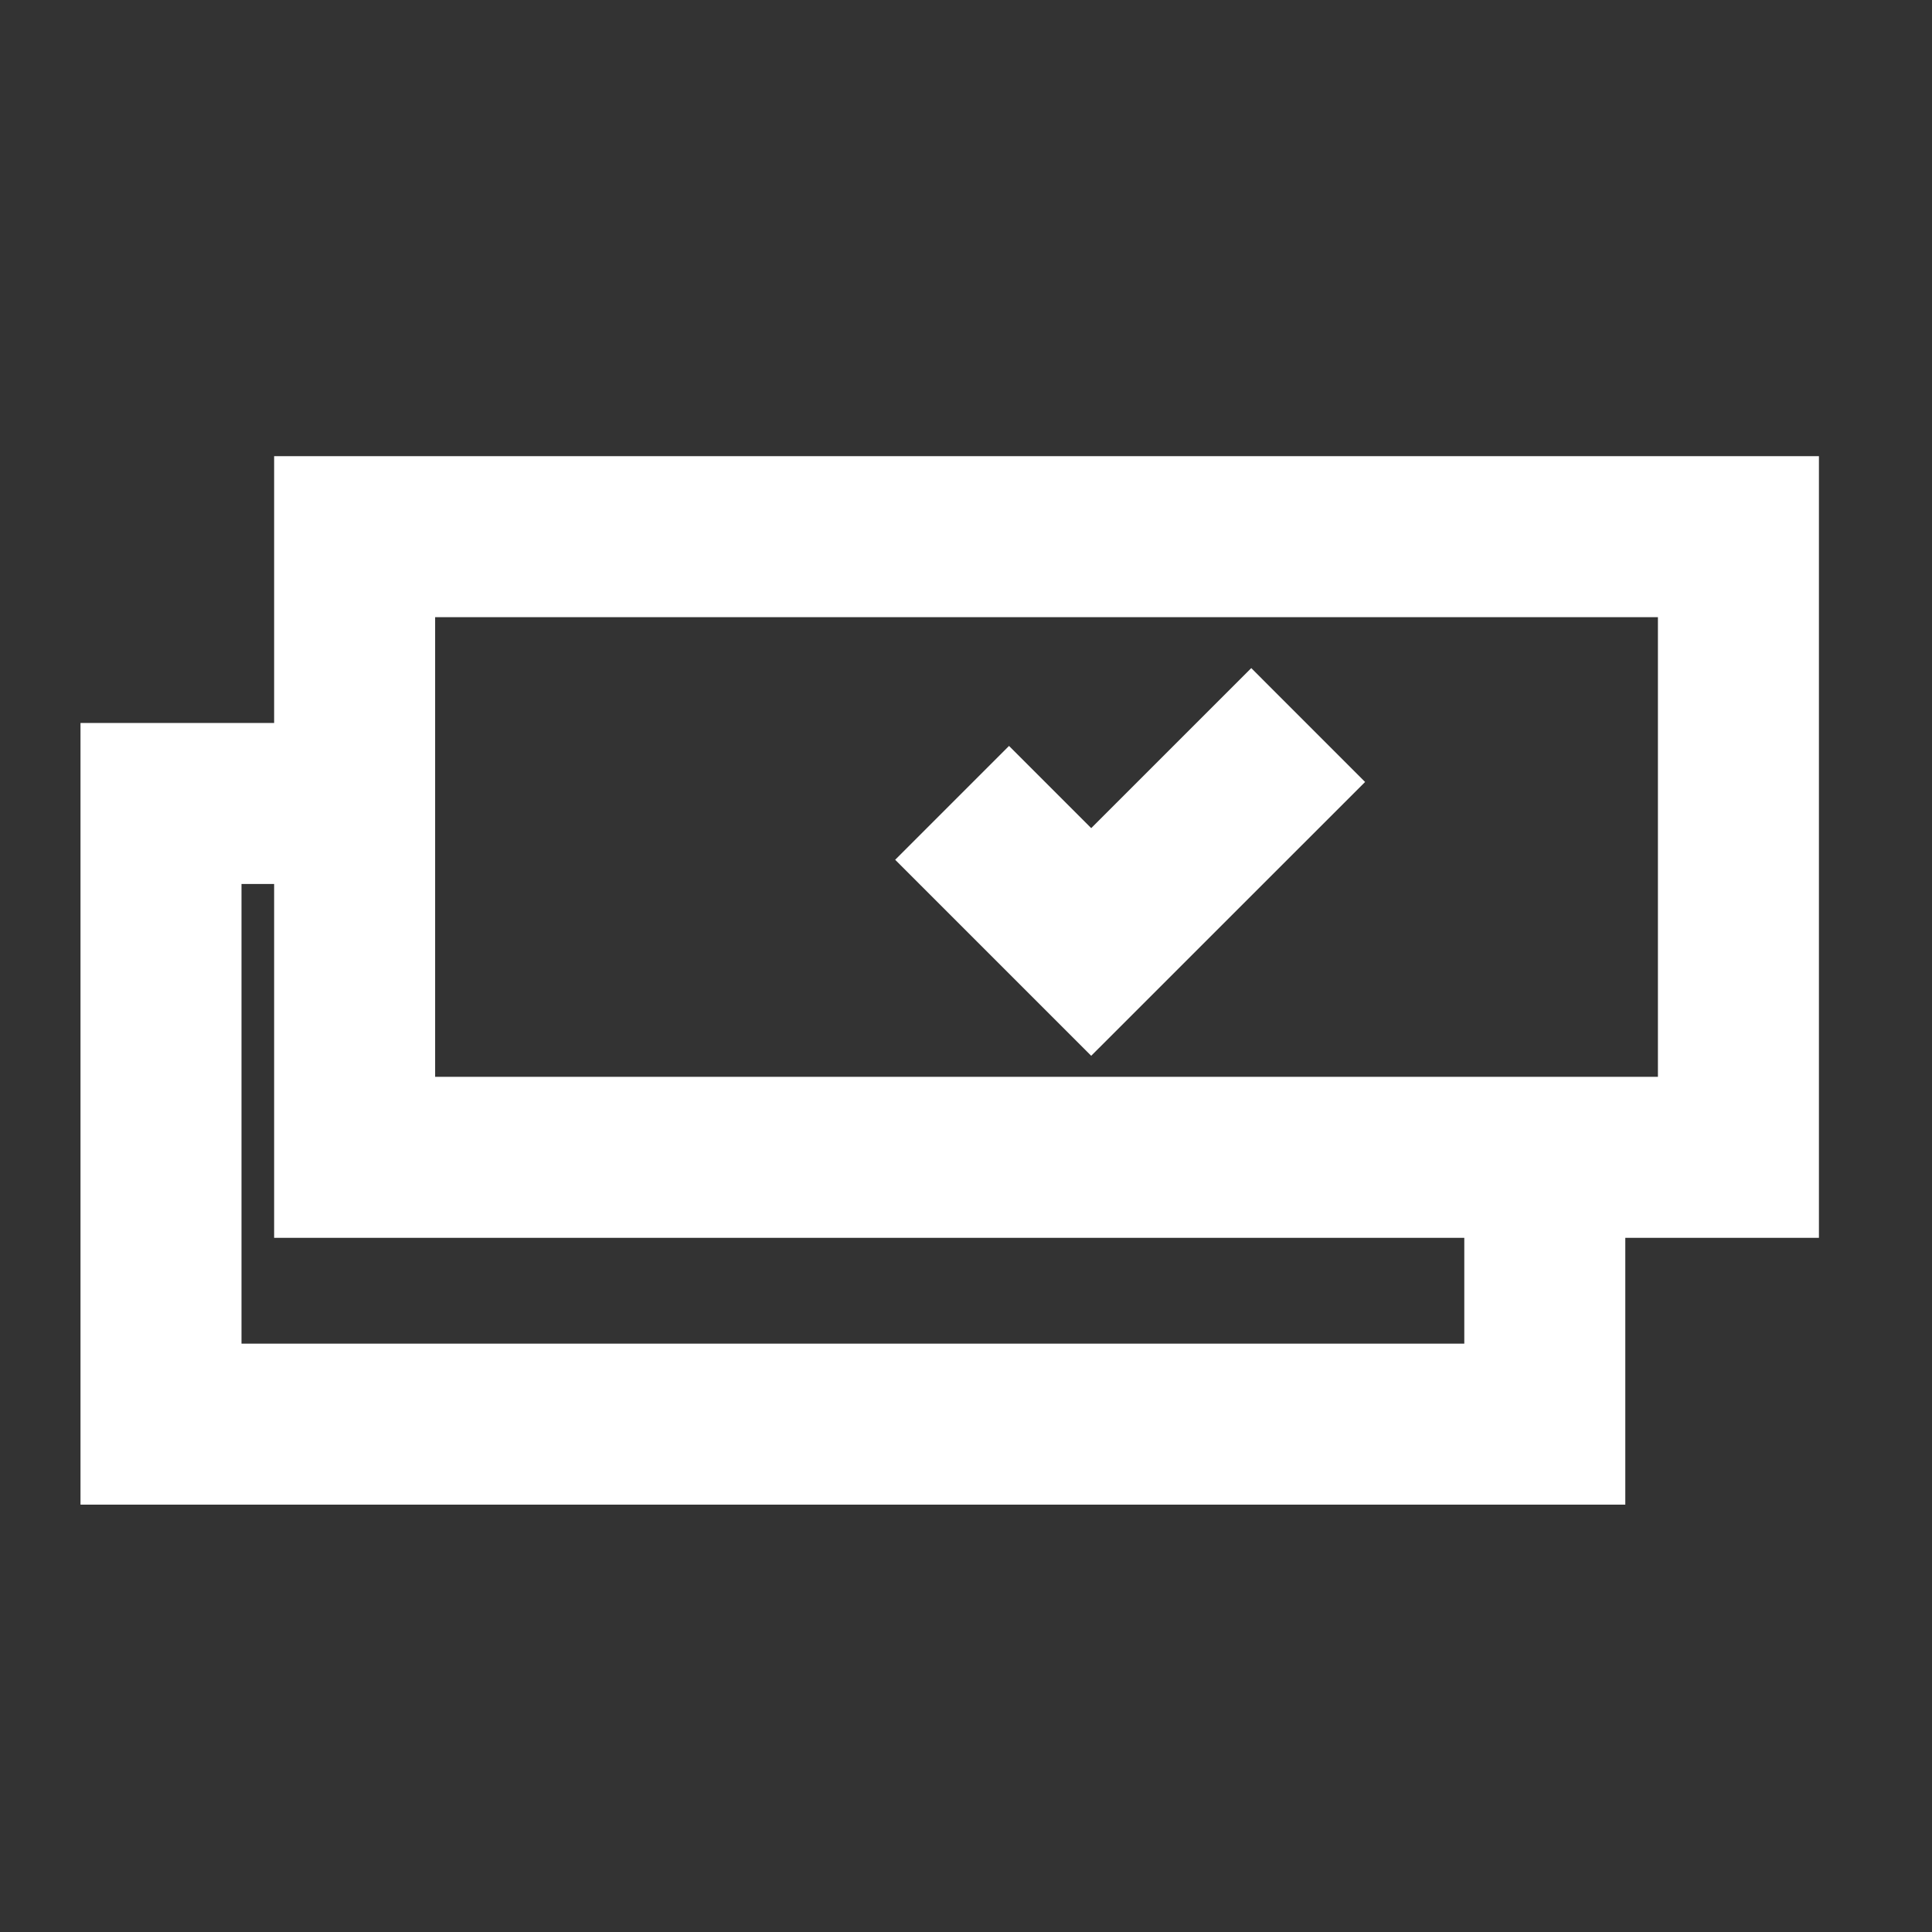
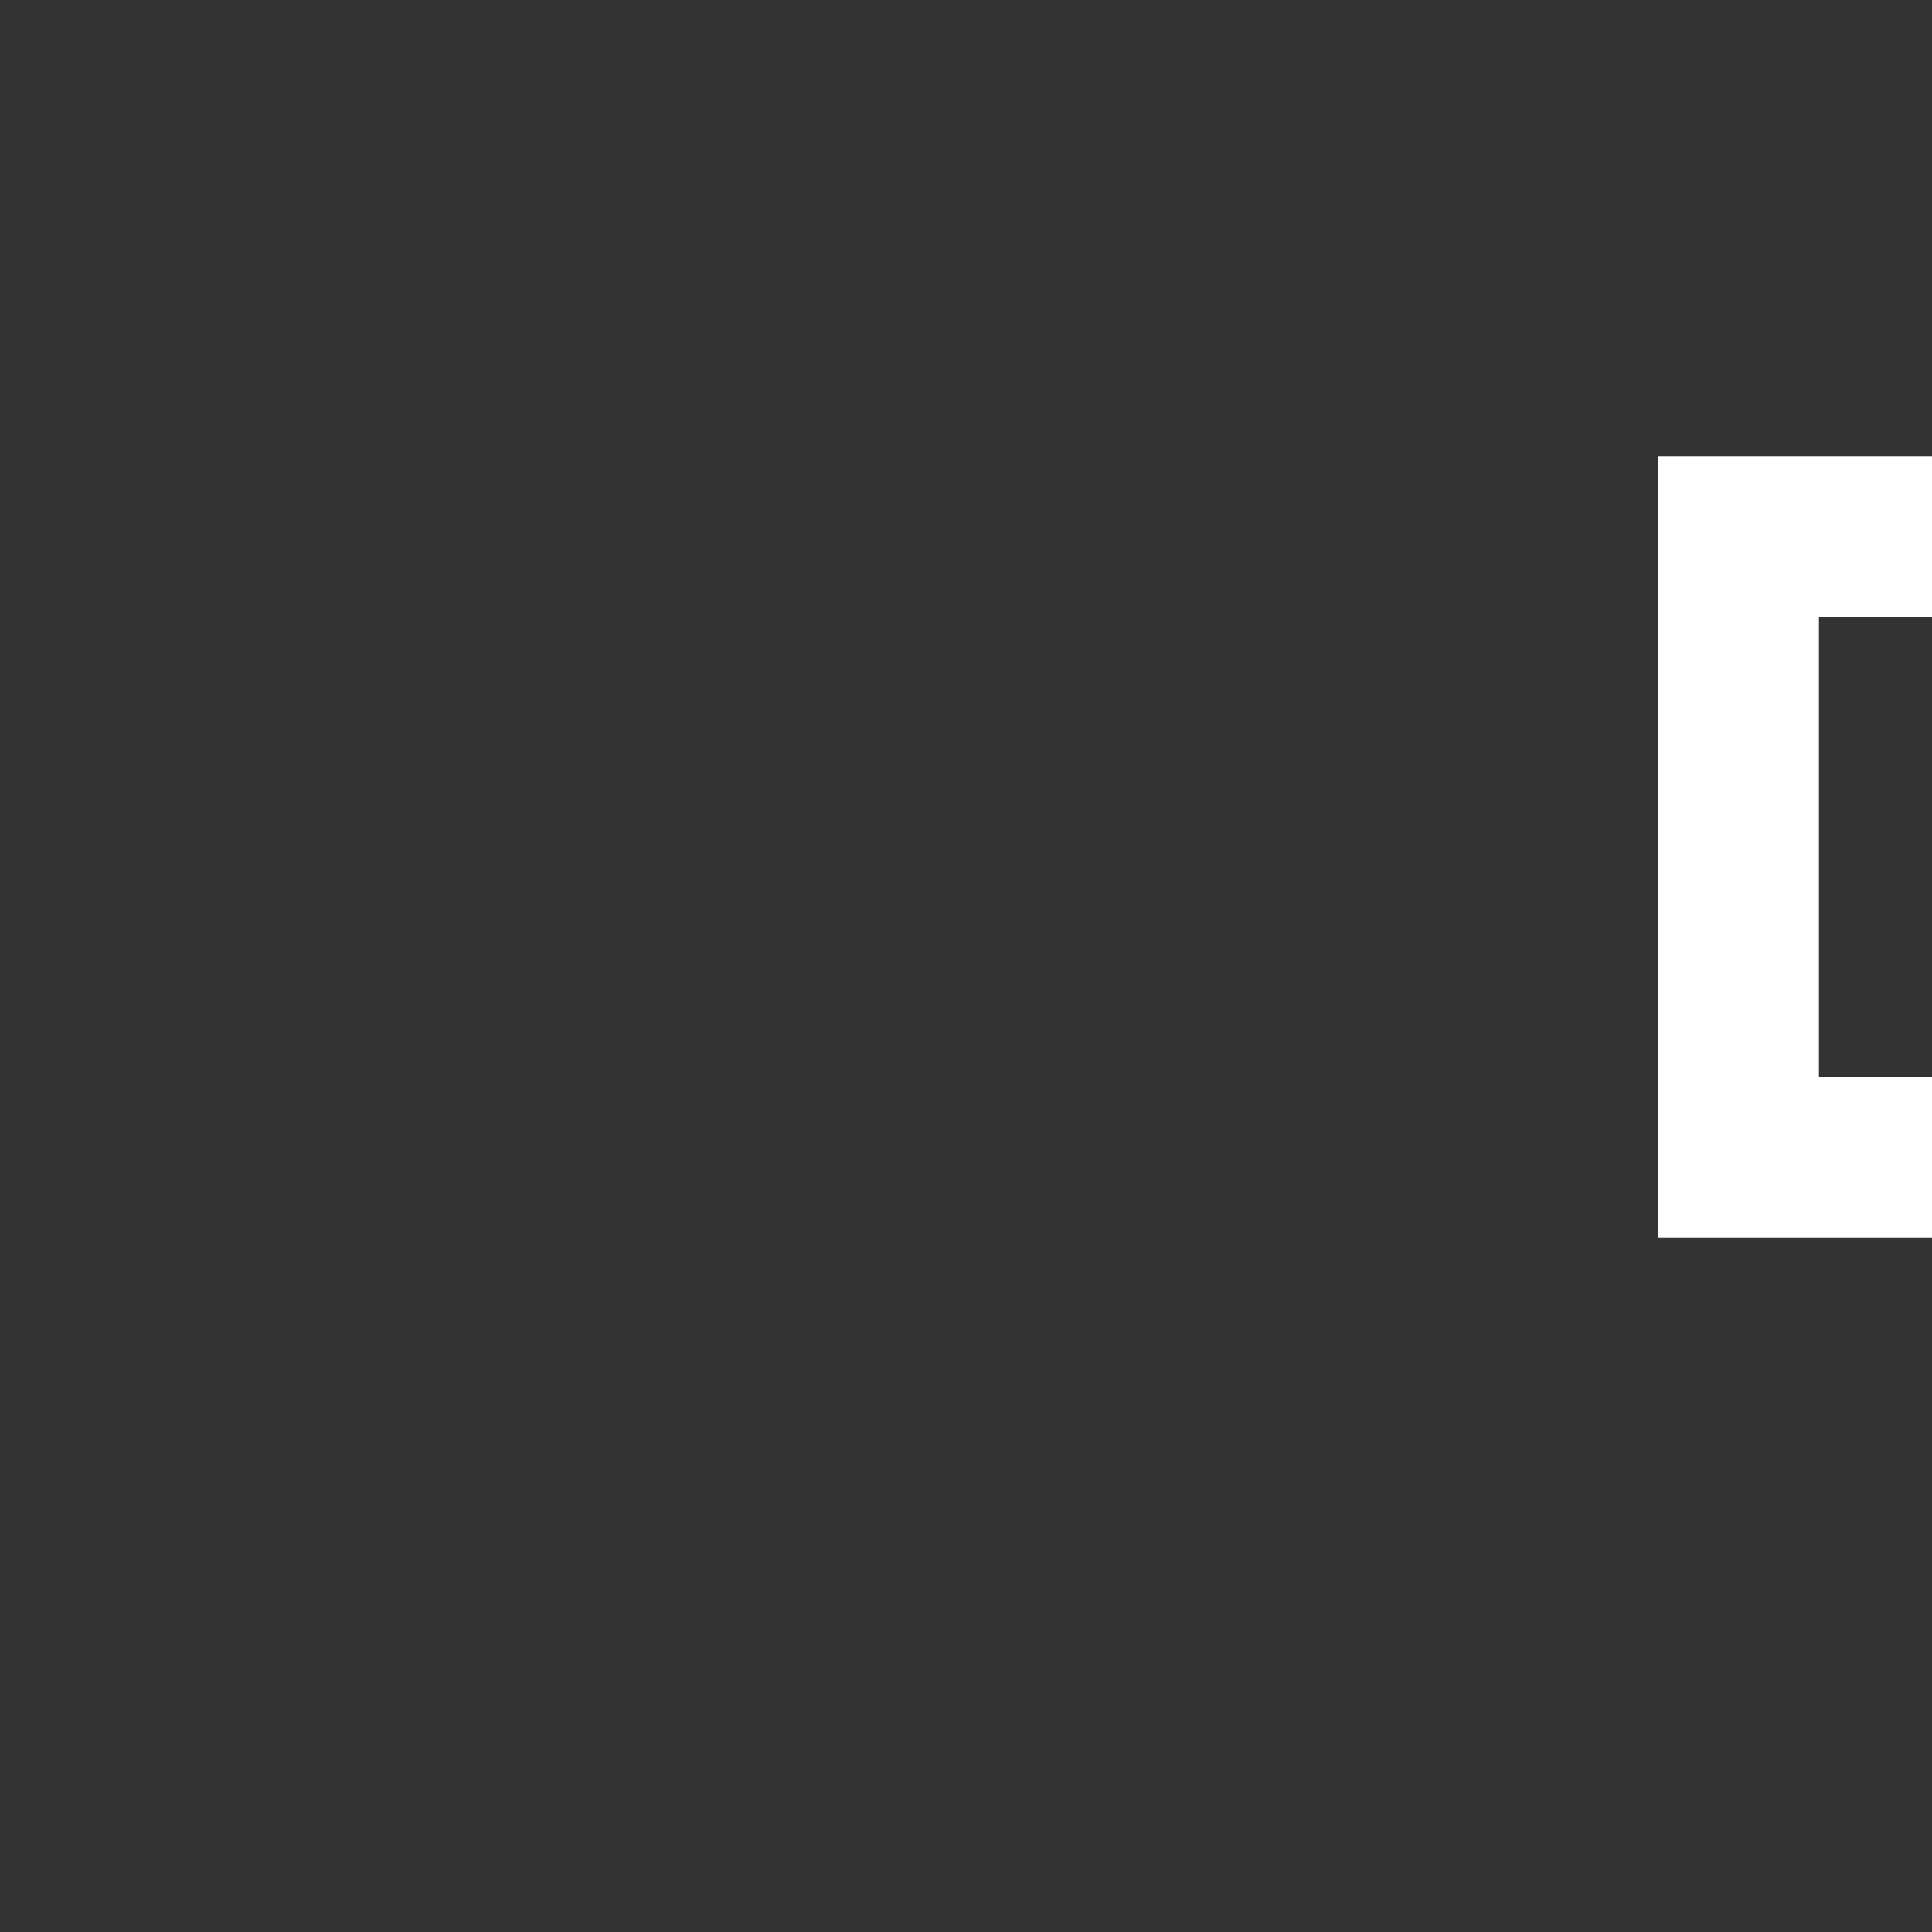
<svg xmlns="http://www.w3.org/2000/svg" width="36" height="36" fill="none">
  <rect width="100%" height="100%" fill="#333333" stroke="none" />
-   <path stroke="#fff" stroke-miterlimit="10" stroke-width="3" d="M32.393 10H6.608v11.565h25.785V10Z" />
-   <path stroke="#fff" stroke-miterlimit="10" stroke-width="3" d="M28.785 21.565v4.972H3V14.972h3.61M24.376 13.51l-4.043 4.042-2.592-2.592" />
+   <path stroke="#fff" stroke-miterlimit="10" stroke-width="3" d="M32.393 10v11.565h25.785V10Z" />
</svg>